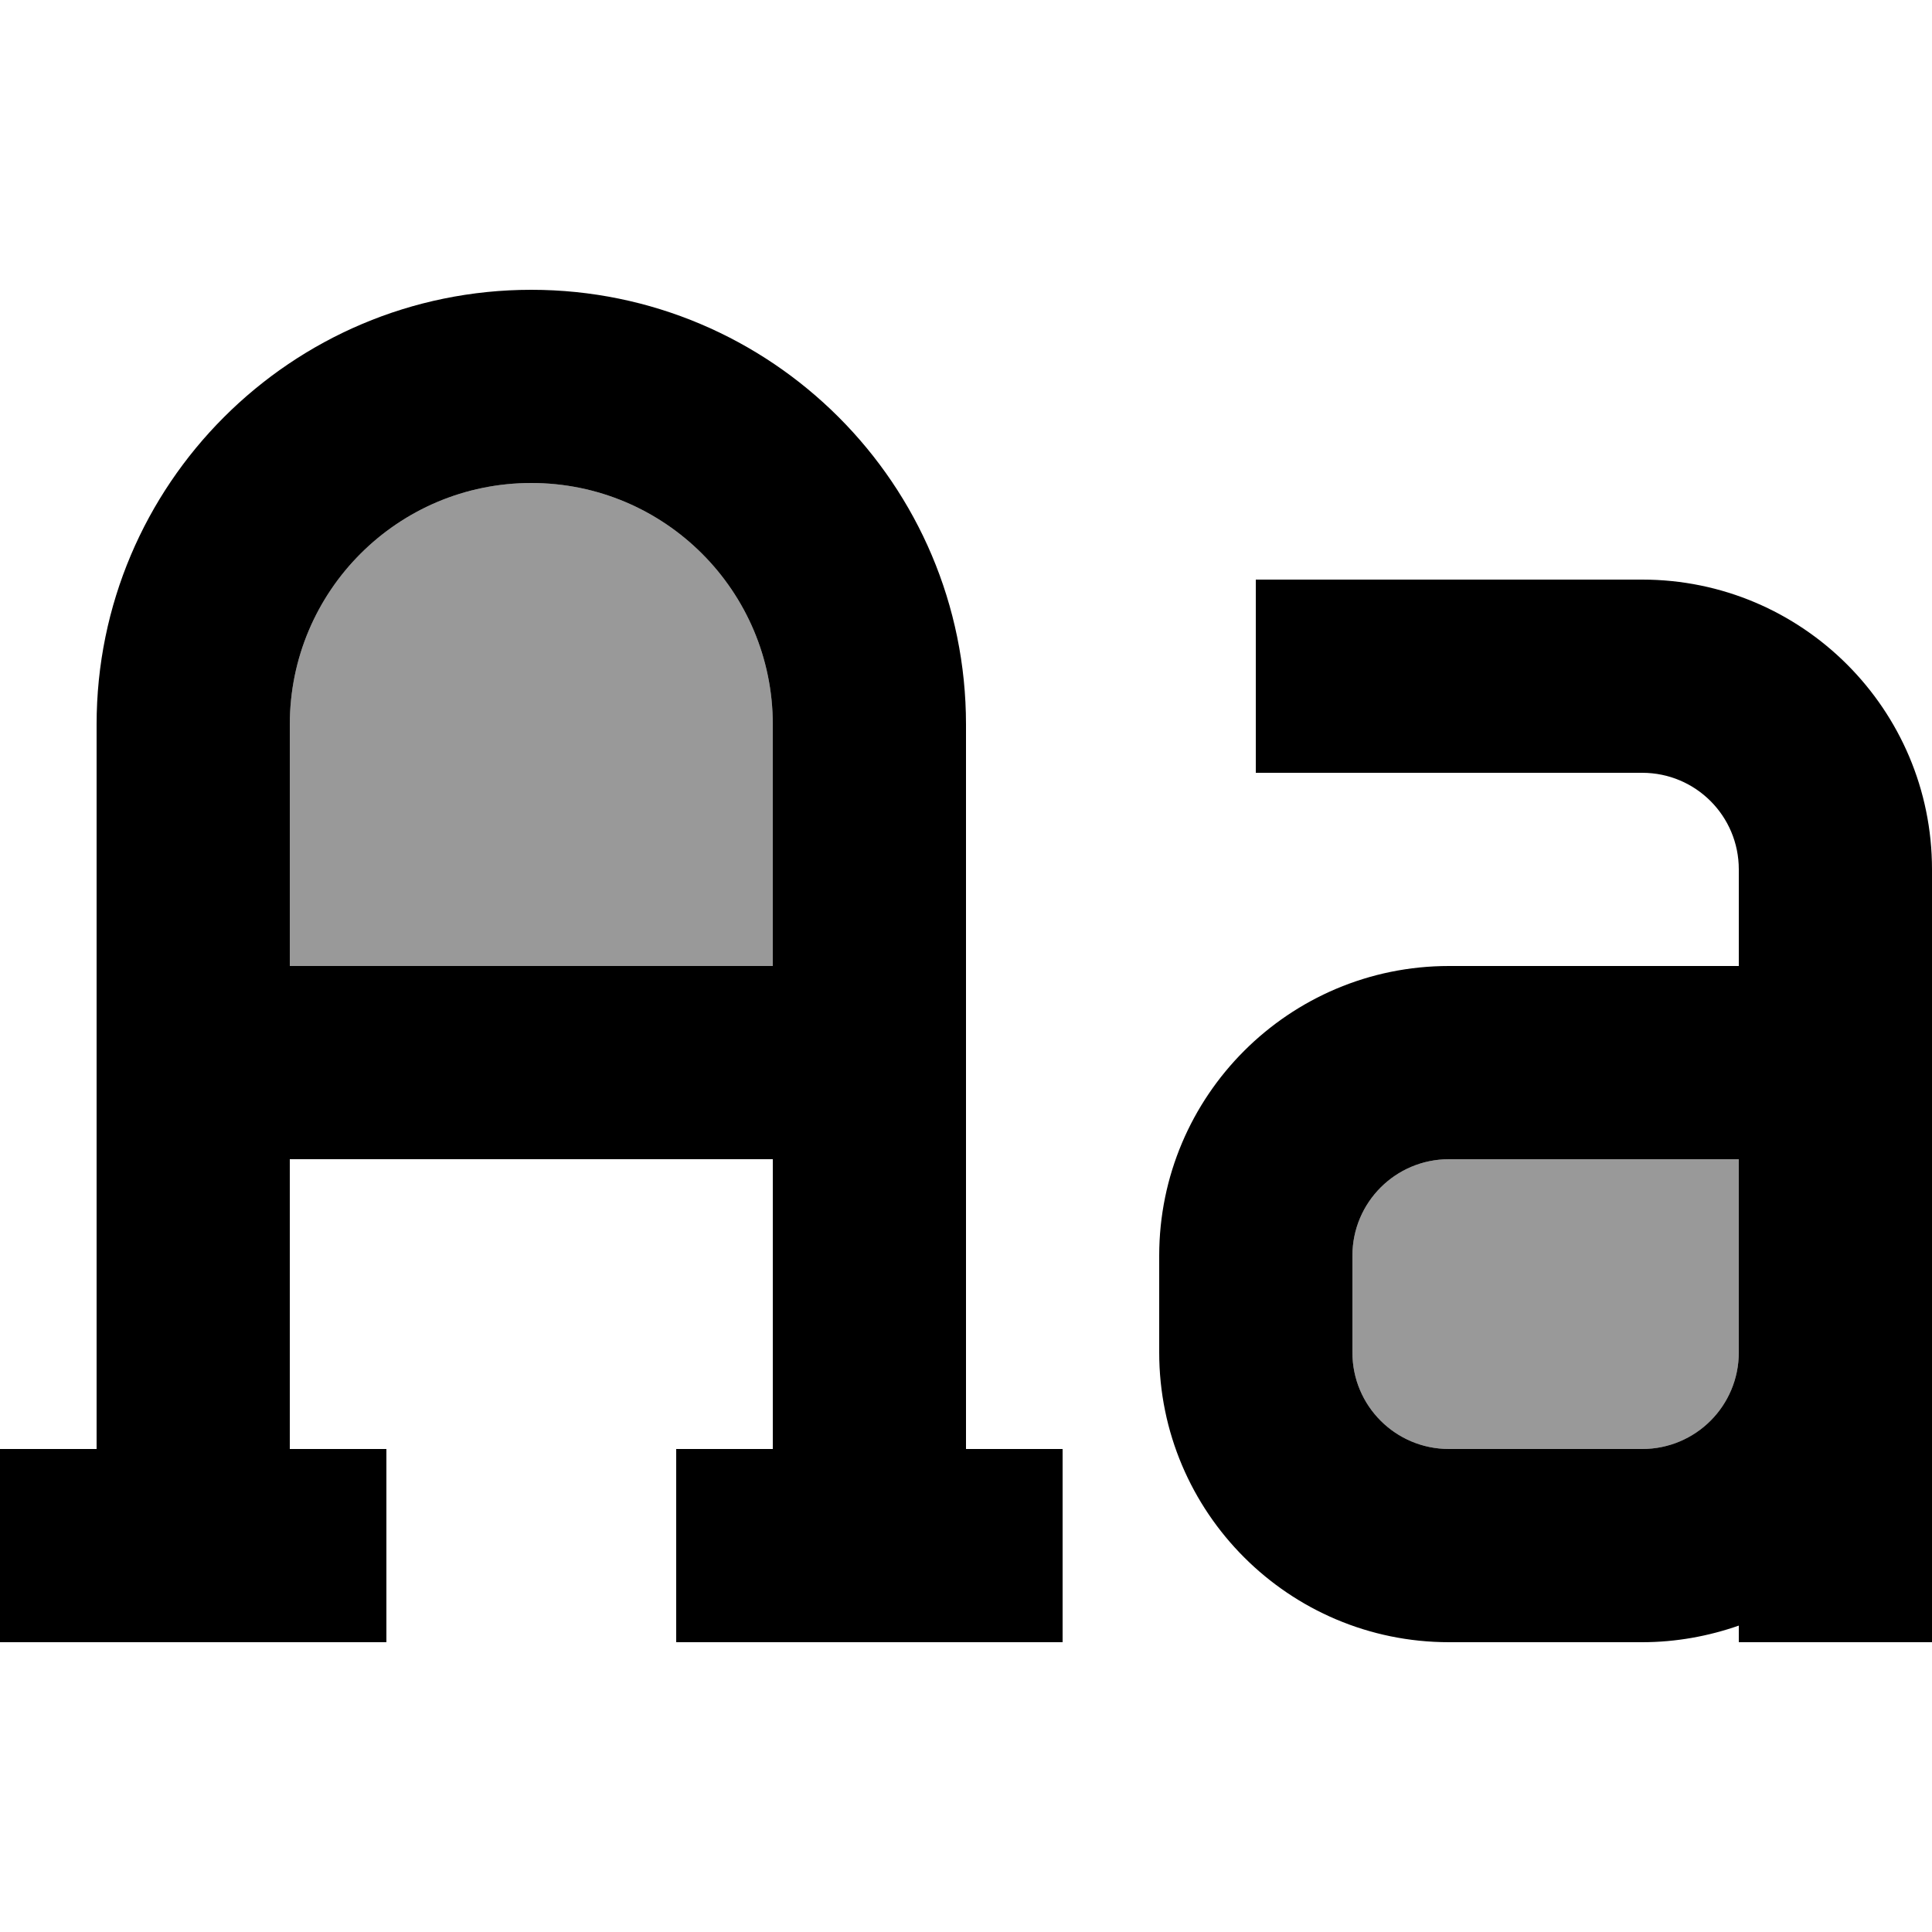
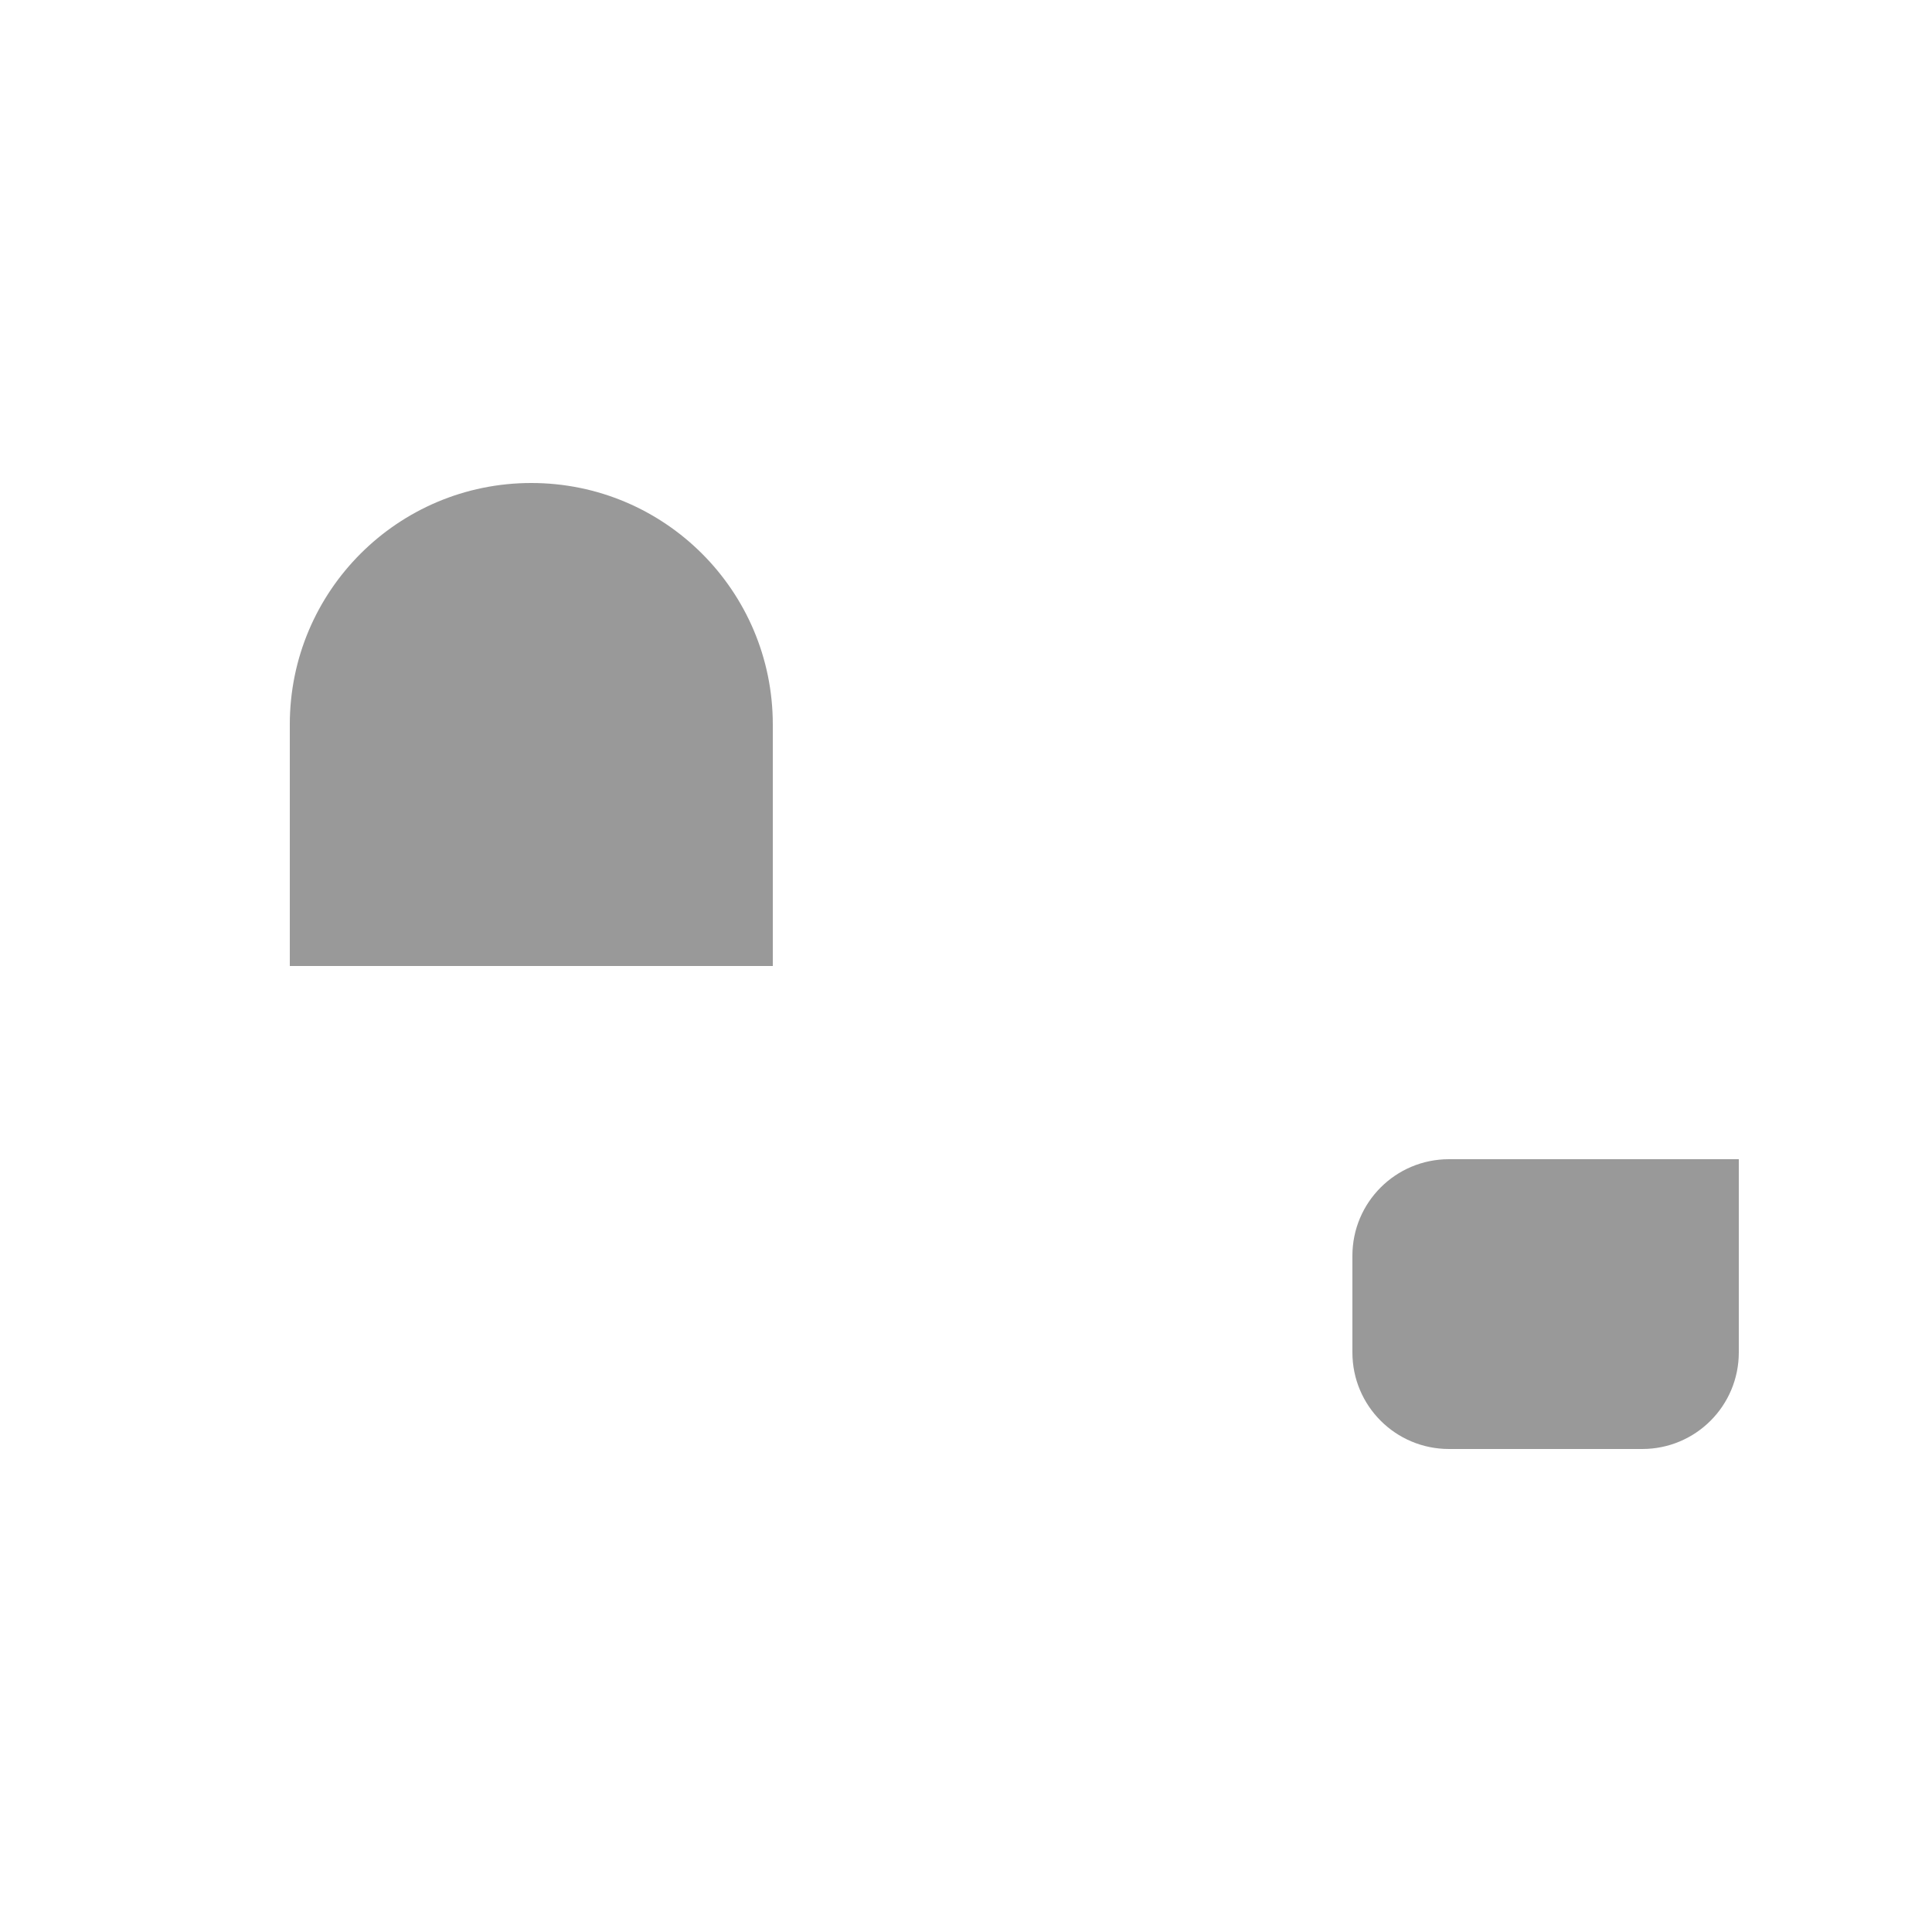
<svg xmlns="http://www.w3.org/2000/svg" viewBox="0 0 640 640">
  <path opacity=".4" fill="currentColor" d="M96 240L96 320L256 320L256 240C256 195.8 220.2 160 176 160C131.8 160 96 195.8 96 240zM448 416L448 448C448 465.7 462.3 480 480 480L544 480C561.7 480 576 465.7 576 448L576 384L480 384C462.3 384 448 398.3 448 416z" />
-   <path fill="currentColor" d="M96 240L96 320L256 320L256 240C256 195.8 220.2 160 176 160C131.8 160 96 195.8 96 240zM96 384L96 480L128 480L128 544L0 544L0 480L32 480L32 240C32 160.5 96.5 96 176 96C255.5 96 320 160.5 320 240L320 480L352 480L352 544L224 544L224 480L256 480L256 384L96 384zM416 192L544 192C597 192 640 235 640 288L640 544L576 544L576 538.5C566 542 555.2 544 544 544L480 544C427 544 384 501 384 448L384 416C384 363 427 320 480 320L576 320L576 288C576 270.3 561.7 256 544 256L416 256L416 192zM576 448L576 384L480 384C462.3 384 448 398.3 448 416L448 448C448 465.7 462.3 480 480 480L544 480C561.7 480 576 465.7 576 448z" />
</svg>